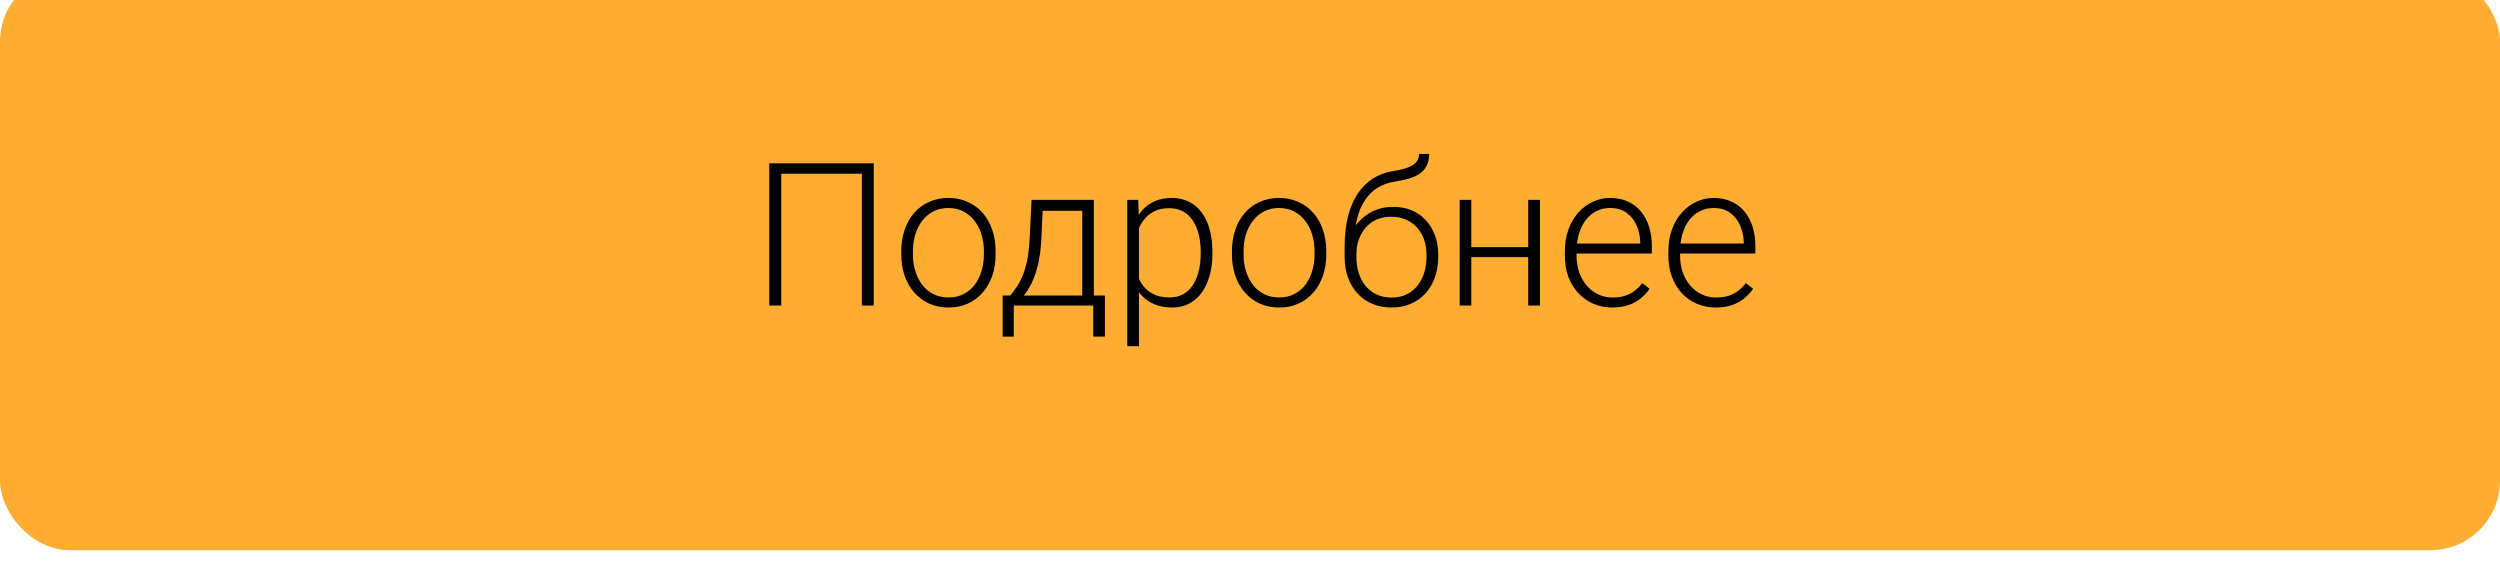
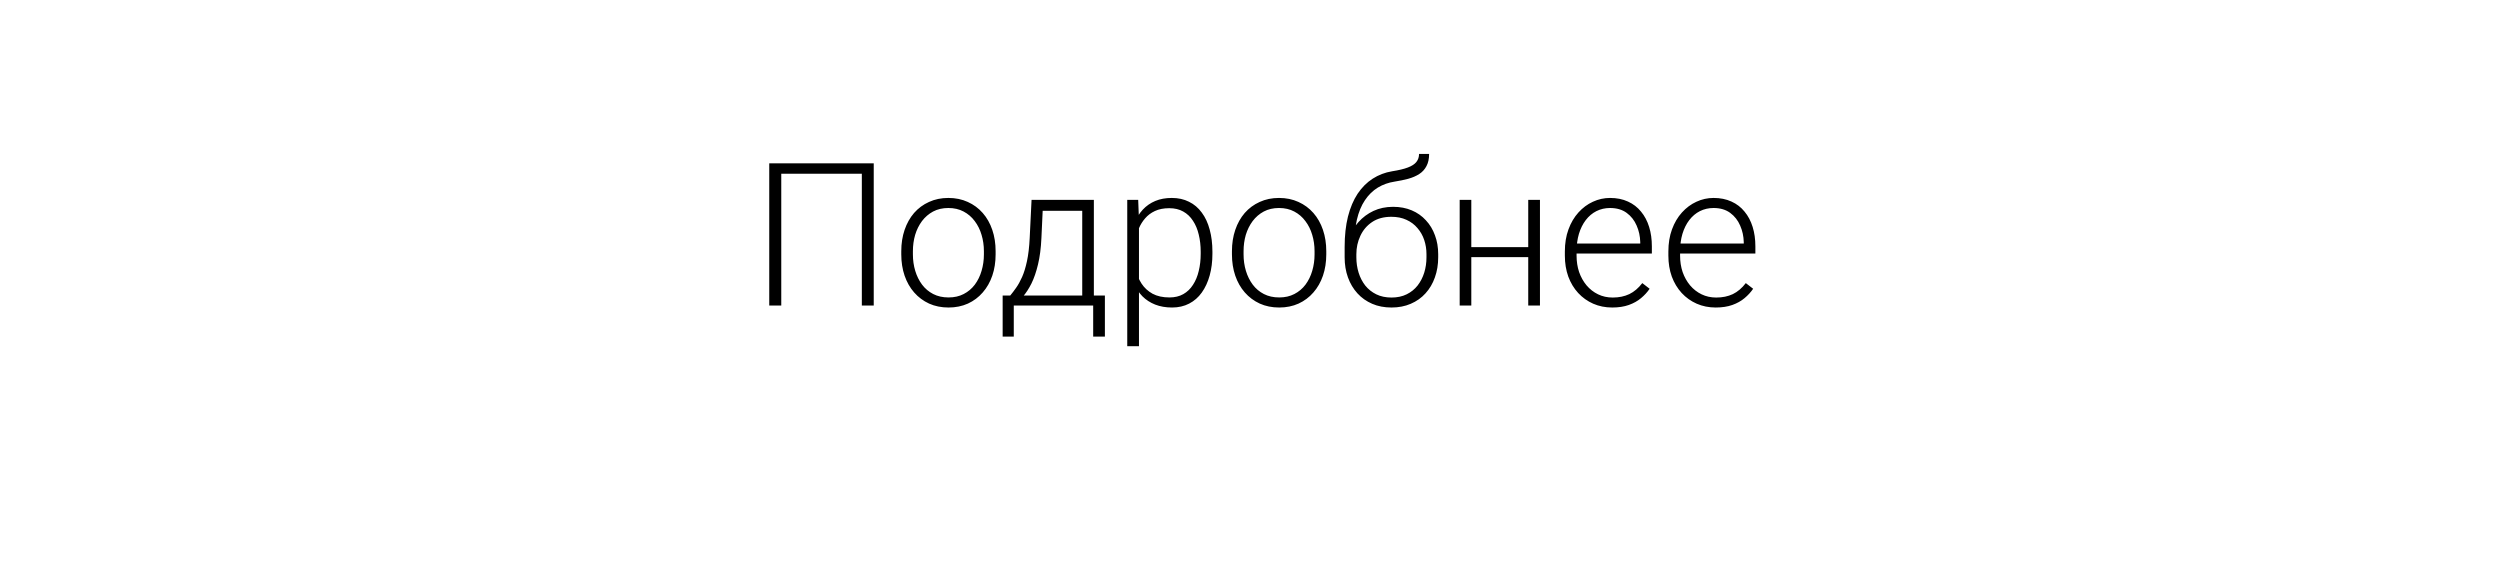
<svg xmlns="http://www.w3.org/2000/svg" width="180" height="42" viewBox="0 0 180 42" fill="none">
  <g filter="url(#filter0_i_40_354)">
-     <rect width="180" height="41.61" rx="5" fill="#FFAD32" />
    <path d="M62.909 13.762V24H62.052V14.508H56.251V24H55.386V13.762H62.909ZM64.892 20.316V20.084C64.892 19.53 64.972 19.02 65.131 18.551C65.291 18.082 65.518 17.677 65.813 17.334C66.113 16.992 66.472 16.727 66.889 16.54C67.306 16.348 67.77 16.252 68.281 16.252C68.797 16.252 69.263 16.348 69.68 16.54C70.098 16.727 70.456 16.992 70.756 17.334C71.056 17.677 71.286 18.082 71.445 18.551C71.605 19.02 71.684 19.53 71.684 20.084V20.316C71.684 20.869 71.605 21.38 71.445 21.848C71.286 22.312 71.056 22.716 70.756 23.058C70.461 23.4 70.105 23.667 69.688 23.859C69.27 24.047 68.806 24.141 68.295 24.141C67.78 24.141 67.313 24.047 66.896 23.859C66.479 23.667 66.12 23.4 65.82 23.058C65.52 22.716 65.291 22.312 65.131 21.848C64.972 21.38 64.892 20.869 64.892 20.316ZM65.729 20.084V20.316C65.729 20.733 65.785 21.129 65.898 21.504C66.01 21.874 66.174 22.205 66.39 22.495C66.606 22.781 66.873 23.006 67.191 23.17C67.51 23.334 67.878 23.416 68.295 23.416C68.708 23.416 69.071 23.334 69.385 23.17C69.704 23.006 69.971 22.781 70.187 22.495C70.402 22.205 70.564 21.874 70.672 21.504C70.784 21.129 70.841 20.733 70.841 20.316V20.084C70.841 19.671 70.784 19.28 70.672 18.909C70.564 18.539 70.4 18.209 70.18 17.918C69.964 17.627 69.697 17.398 69.378 17.229C69.059 17.06 68.694 16.976 68.281 16.976C67.869 16.976 67.503 17.06 67.184 17.229C66.87 17.398 66.603 17.627 66.383 17.918C66.167 18.209 66.003 18.539 65.891 18.909C65.783 19.28 65.729 19.671 65.729 20.084ZM74.272 16.392H75.109L74.982 19.134C74.949 19.866 74.867 20.501 74.736 21.04C74.609 21.574 74.452 22.031 74.265 22.411C74.077 22.786 73.871 23.102 73.646 23.36C73.426 23.613 73.201 23.827 72.971 24H72.514L72.528 23.283L72.739 23.276C72.875 23.112 73.016 22.927 73.161 22.72C73.311 22.509 73.454 22.252 73.59 21.947C73.726 21.642 73.843 21.262 73.941 20.808C74.04 20.353 74.106 19.795 74.138 19.134L74.272 16.392ZM74.546 16.392H78.758V24H77.921V17.18H74.546V16.392ZM72.191 23.276H79.552V26.236H78.709V24H72.992V26.236H72.191V23.276ZM82.006 17.855V26.925H81.162V16.392H81.95L82.006 17.855ZM87.294 20.126V20.273C87.294 20.841 87.228 21.361 87.097 21.834C86.966 22.308 86.776 22.718 86.527 23.065C86.284 23.407 85.981 23.672 85.62 23.859C85.259 24.047 84.849 24.141 84.39 24.141C83.935 24.141 83.53 24.07 83.173 23.93C82.817 23.789 82.51 23.59 82.252 23.332C81.999 23.07 81.795 22.765 81.641 22.418C81.491 22.066 81.385 21.682 81.324 21.265V19.317C81.394 18.858 81.509 18.441 81.669 18.066C81.828 17.691 82.032 17.367 82.281 17.095C82.534 16.823 82.834 16.615 83.18 16.47C83.527 16.324 83.923 16.252 84.369 16.252C84.833 16.252 85.245 16.343 85.606 16.526C85.972 16.704 86.279 16.964 86.527 17.306C86.781 17.644 86.97 18.052 87.097 18.53C87.228 19.003 87.294 19.535 87.294 20.126ZM86.45 20.273V20.126C86.45 19.68 86.403 19.268 86.309 18.888C86.22 18.509 86.082 18.178 85.894 17.897C85.712 17.611 85.477 17.388 85.191 17.229C84.91 17.07 84.575 16.99 84.186 16.99C83.783 16.99 83.438 17.058 83.152 17.194C82.871 17.325 82.637 17.501 82.449 17.721C82.262 17.937 82.114 18.173 82.006 18.431C81.898 18.689 81.819 18.942 81.767 19.191V21.434C81.856 21.79 81.999 22.12 82.196 22.425C82.393 22.725 82.656 22.966 82.984 23.149C83.316 23.327 83.722 23.416 84.2 23.416C84.584 23.416 84.917 23.337 85.198 23.177C85.48 23.018 85.712 22.795 85.894 22.509C86.082 22.223 86.22 21.891 86.309 21.511C86.403 21.131 86.45 20.719 86.45 20.273ZM88.7 20.316V20.084C88.7 19.53 88.78 19.02 88.939 18.551C89.098 18.082 89.326 17.677 89.621 17.334C89.921 16.992 90.28 16.727 90.697 16.54C91.114 16.348 91.578 16.252 92.089 16.252C92.605 16.252 93.071 16.348 93.488 16.54C93.906 16.727 94.264 16.992 94.564 17.334C94.864 17.677 95.094 18.082 95.253 18.551C95.412 19.02 95.492 19.53 95.492 20.084V20.316C95.492 20.869 95.412 21.38 95.253 21.848C95.094 22.312 94.864 22.716 94.564 23.058C94.269 23.4 93.912 23.667 93.495 23.859C93.078 24.047 92.614 24.141 92.103 24.141C91.588 24.141 91.121 24.047 90.704 23.859C90.287 23.667 89.928 23.4 89.628 23.058C89.328 22.716 89.098 22.312 88.939 21.848C88.78 21.38 88.7 20.869 88.7 20.316ZM89.537 20.084V20.316C89.537 20.733 89.593 21.129 89.706 21.504C89.818 21.874 89.982 22.205 90.198 22.495C90.413 22.781 90.68 23.006 90.999 23.17C91.318 23.334 91.686 23.416 92.103 23.416C92.516 23.416 92.879 23.334 93.193 23.17C93.512 23.006 93.779 22.781 93.995 22.495C94.21 22.205 94.372 21.874 94.48 21.504C94.592 21.129 94.648 20.733 94.648 20.316V20.084C94.648 19.671 94.592 19.28 94.48 18.909C94.372 18.539 94.208 18.209 93.987 17.918C93.772 17.627 93.505 17.398 93.186 17.229C92.867 17.06 92.502 16.976 92.089 16.976C91.677 16.976 91.311 17.06 90.992 17.229C90.678 17.398 90.411 17.627 90.191 17.918C89.975 18.209 89.811 18.539 89.698 18.909C89.591 19.28 89.537 19.671 89.537 20.084ZM102.172 13.081H102.896C102.896 13.432 102.833 13.725 102.706 13.959C102.584 14.194 102.411 14.384 102.186 14.529C101.961 14.674 101.696 14.789 101.391 14.873C101.091 14.953 100.763 15.021 100.407 15.077C99.971 15.143 99.57 15.286 99.205 15.506C98.844 15.727 98.534 16.029 98.277 16.413C98.019 16.793 97.824 17.264 97.693 17.827C97.566 18.384 97.515 19.038 97.538 19.788V20.442H96.814V19.788C96.814 18.963 96.894 18.232 97.053 17.595C97.217 16.952 97.449 16.404 97.749 15.949C98.054 15.495 98.415 15.134 98.832 14.866C99.254 14.595 99.72 14.416 100.231 14.332C100.709 14.257 101.089 14.166 101.37 14.058C101.656 13.95 101.86 13.816 101.982 13.657C102.109 13.498 102.172 13.306 102.172 13.081ZM100.302 16.891C100.798 16.891 101.246 16.976 101.645 17.145C102.043 17.313 102.383 17.552 102.664 17.862C102.95 18.166 103.168 18.527 103.318 18.945C103.473 19.357 103.55 19.809 103.55 20.302V20.527C103.55 21.052 103.47 21.534 103.311 21.975C103.156 22.416 102.931 22.798 102.636 23.121C102.345 23.445 101.991 23.695 101.574 23.873C101.162 24.052 100.7 24.141 100.189 24.141C99.673 24.141 99.209 24.052 98.797 23.873C98.384 23.695 98.031 23.445 97.735 23.121C97.44 22.798 97.213 22.416 97.053 21.975C96.894 21.534 96.814 21.052 96.814 20.527V20.302C96.814 20.166 96.828 20.032 96.856 19.901C96.889 19.77 96.929 19.641 96.976 19.514C97.023 19.383 97.07 19.254 97.116 19.127C97.281 18.701 97.513 18.321 97.812 17.988C98.112 17.651 98.471 17.384 98.888 17.187C99.31 16.99 99.781 16.891 100.302 16.891ZM100.175 17.609C99.627 17.609 99.165 17.735 98.79 17.988C98.419 18.237 98.138 18.567 97.946 18.98C97.754 19.387 97.658 19.828 97.658 20.302V20.527C97.658 20.916 97.712 21.284 97.82 21.631C97.927 21.977 98.087 22.287 98.298 22.559C98.513 22.826 98.778 23.037 99.092 23.191C99.406 23.346 99.772 23.423 100.189 23.423C100.602 23.423 100.965 23.346 101.279 23.191C101.593 23.037 101.855 22.826 102.066 22.559C102.277 22.287 102.437 21.977 102.545 21.631C102.652 21.284 102.706 20.916 102.706 20.527V20.302C102.706 19.945 102.652 19.605 102.545 19.282C102.437 18.959 102.275 18.673 102.059 18.424C101.848 18.171 101.584 17.972 101.265 17.827C100.951 17.681 100.588 17.609 100.175 17.609ZM110.23 19.795V20.512H105.716V19.795H110.23ZM105.934 16.392V24H105.097V16.392H105.934ZM110.877 16.392V24H110.033V16.392H110.877ZM116.08 24.141C115.583 24.141 115.126 24.049 114.709 23.866C114.296 23.684 113.935 23.426 113.626 23.093C113.321 22.76 113.084 22.366 112.916 21.912C112.752 21.452 112.67 20.951 112.67 20.407V20.105C112.67 19.519 112.756 18.989 112.93 18.516C113.103 18.042 113.342 17.637 113.647 17.299C113.952 16.962 114.298 16.704 114.688 16.526C115.081 16.343 115.494 16.252 115.925 16.252C116.408 16.252 116.837 16.338 117.212 16.512C117.587 16.68 117.901 16.922 118.154 17.236C118.412 17.545 118.606 17.913 118.738 18.34C118.869 18.762 118.934 19.228 118.934 19.739V20.252H113.176V19.535H118.098V19.437C118.088 19.01 118.002 18.612 117.838 18.241C117.678 17.866 117.439 17.562 117.12 17.327C116.802 17.093 116.403 16.976 115.925 16.976C115.569 16.976 115.241 17.051 114.941 17.201C114.645 17.351 114.39 17.566 114.174 17.848C113.963 18.124 113.799 18.455 113.682 18.839C113.57 19.219 113.513 19.641 113.513 20.105V20.407C113.513 20.829 113.574 21.223 113.696 21.588C113.823 21.949 114.001 22.268 114.23 22.544C114.465 22.821 114.741 23.037 115.06 23.191C115.379 23.346 115.73 23.423 116.115 23.423C116.565 23.423 116.963 23.341 117.31 23.177C117.657 23.009 117.969 22.744 118.245 22.383L118.773 22.791C118.609 23.034 118.402 23.259 118.154 23.466C117.91 23.672 117.617 23.836 117.275 23.958C116.933 24.08 116.534 24.141 116.08 24.141ZM123.533 24.141C123.036 24.141 122.579 24.049 122.162 23.866C121.749 23.684 121.388 23.426 121.079 23.093C120.774 22.76 120.537 22.366 120.369 21.912C120.205 21.452 120.123 20.951 120.123 20.407V20.105C120.123 19.519 120.209 18.989 120.383 18.516C120.556 18.042 120.795 17.637 121.1 17.299C121.405 16.962 121.752 16.704 122.141 16.526C122.534 16.343 122.947 16.252 123.378 16.252C123.861 16.252 124.29 16.338 124.665 16.512C125.04 16.68 125.354 16.922 125.607 17.236C125.865 17.545 126.059 17.913 126.191 18.34C126.322 18.762 126.387 19.228 126.387 19.739V20.252H120.629V19.535H125.551V19.437C125.541 19.01 125.455 18.612 125.291 18.241C125.131 17.866 124.892 17.562 124.573 17.327C124.255 17.093 123.856 16.976 123.378 16.976C123.022 16.976 122.694 17.051 122.394 17.201C122.098 17.351 121.843 17.566 121.627 17.848C121.416 18.124 121.252 18.455 121.135 18.839C121.023 19.219 120.966 19.641 120.966 20.105V20.407C120.966 20.829 121.027 21.223 121.149 21.588C121.276 21.949 121.454 22.268 121.684 22.544C121.918 22.821 122.195 23.037 122.513 23.191C122.832 23.346 123.184 23.423 123.568 23.423C124.018 23.423 124.416 23.341 124.763 23.177C125.11 23.009 125.422 22.744 125.698 22.383L126.226 22.791C126.062 23.034 125.855 23.259 125.607 23.466C125.363 23.672 125.07 23.836 124.728 23.958C124.386 24.08 123.987 24.141 123.533 24.141Z" fill="black" />
  </g>
  <defs>
    <filter id="filter0_i_40_354" x="0" y="0" width="180" height="41.61" filterUnits="userSpaceOnUse" color-interpolation-filters="sRGB">
      <feFlood flood-opacity="0" result="BackgroundImageFix" />
      <feBlend mode="normal" in="SourceGraphic" in2="BackgroundImageFix" result="shape" />
      <feColorMatrix in="SourceAlpha" type="matrix" values="0 0 0 0 0 0 0 0 0 0 0 0 0 0 0 0 0 0 127 0" result="hardAlpha" />
      <feOffset dy="-2" />
      <feComposite in2="hardAlpha" operator="arithmetic" k2="-1" k3="1" />
      <feColorMatrix type="matrix" values="0 0 0 0 0.882 0 0 0 0 0.51 0 0 0 0 0.318 0 0 0 1 0" />
      <feBlend mode="normal" in2="shape" result="effect1_innerShadow_40_354" />
    </filter>
  </defs>
</svg>